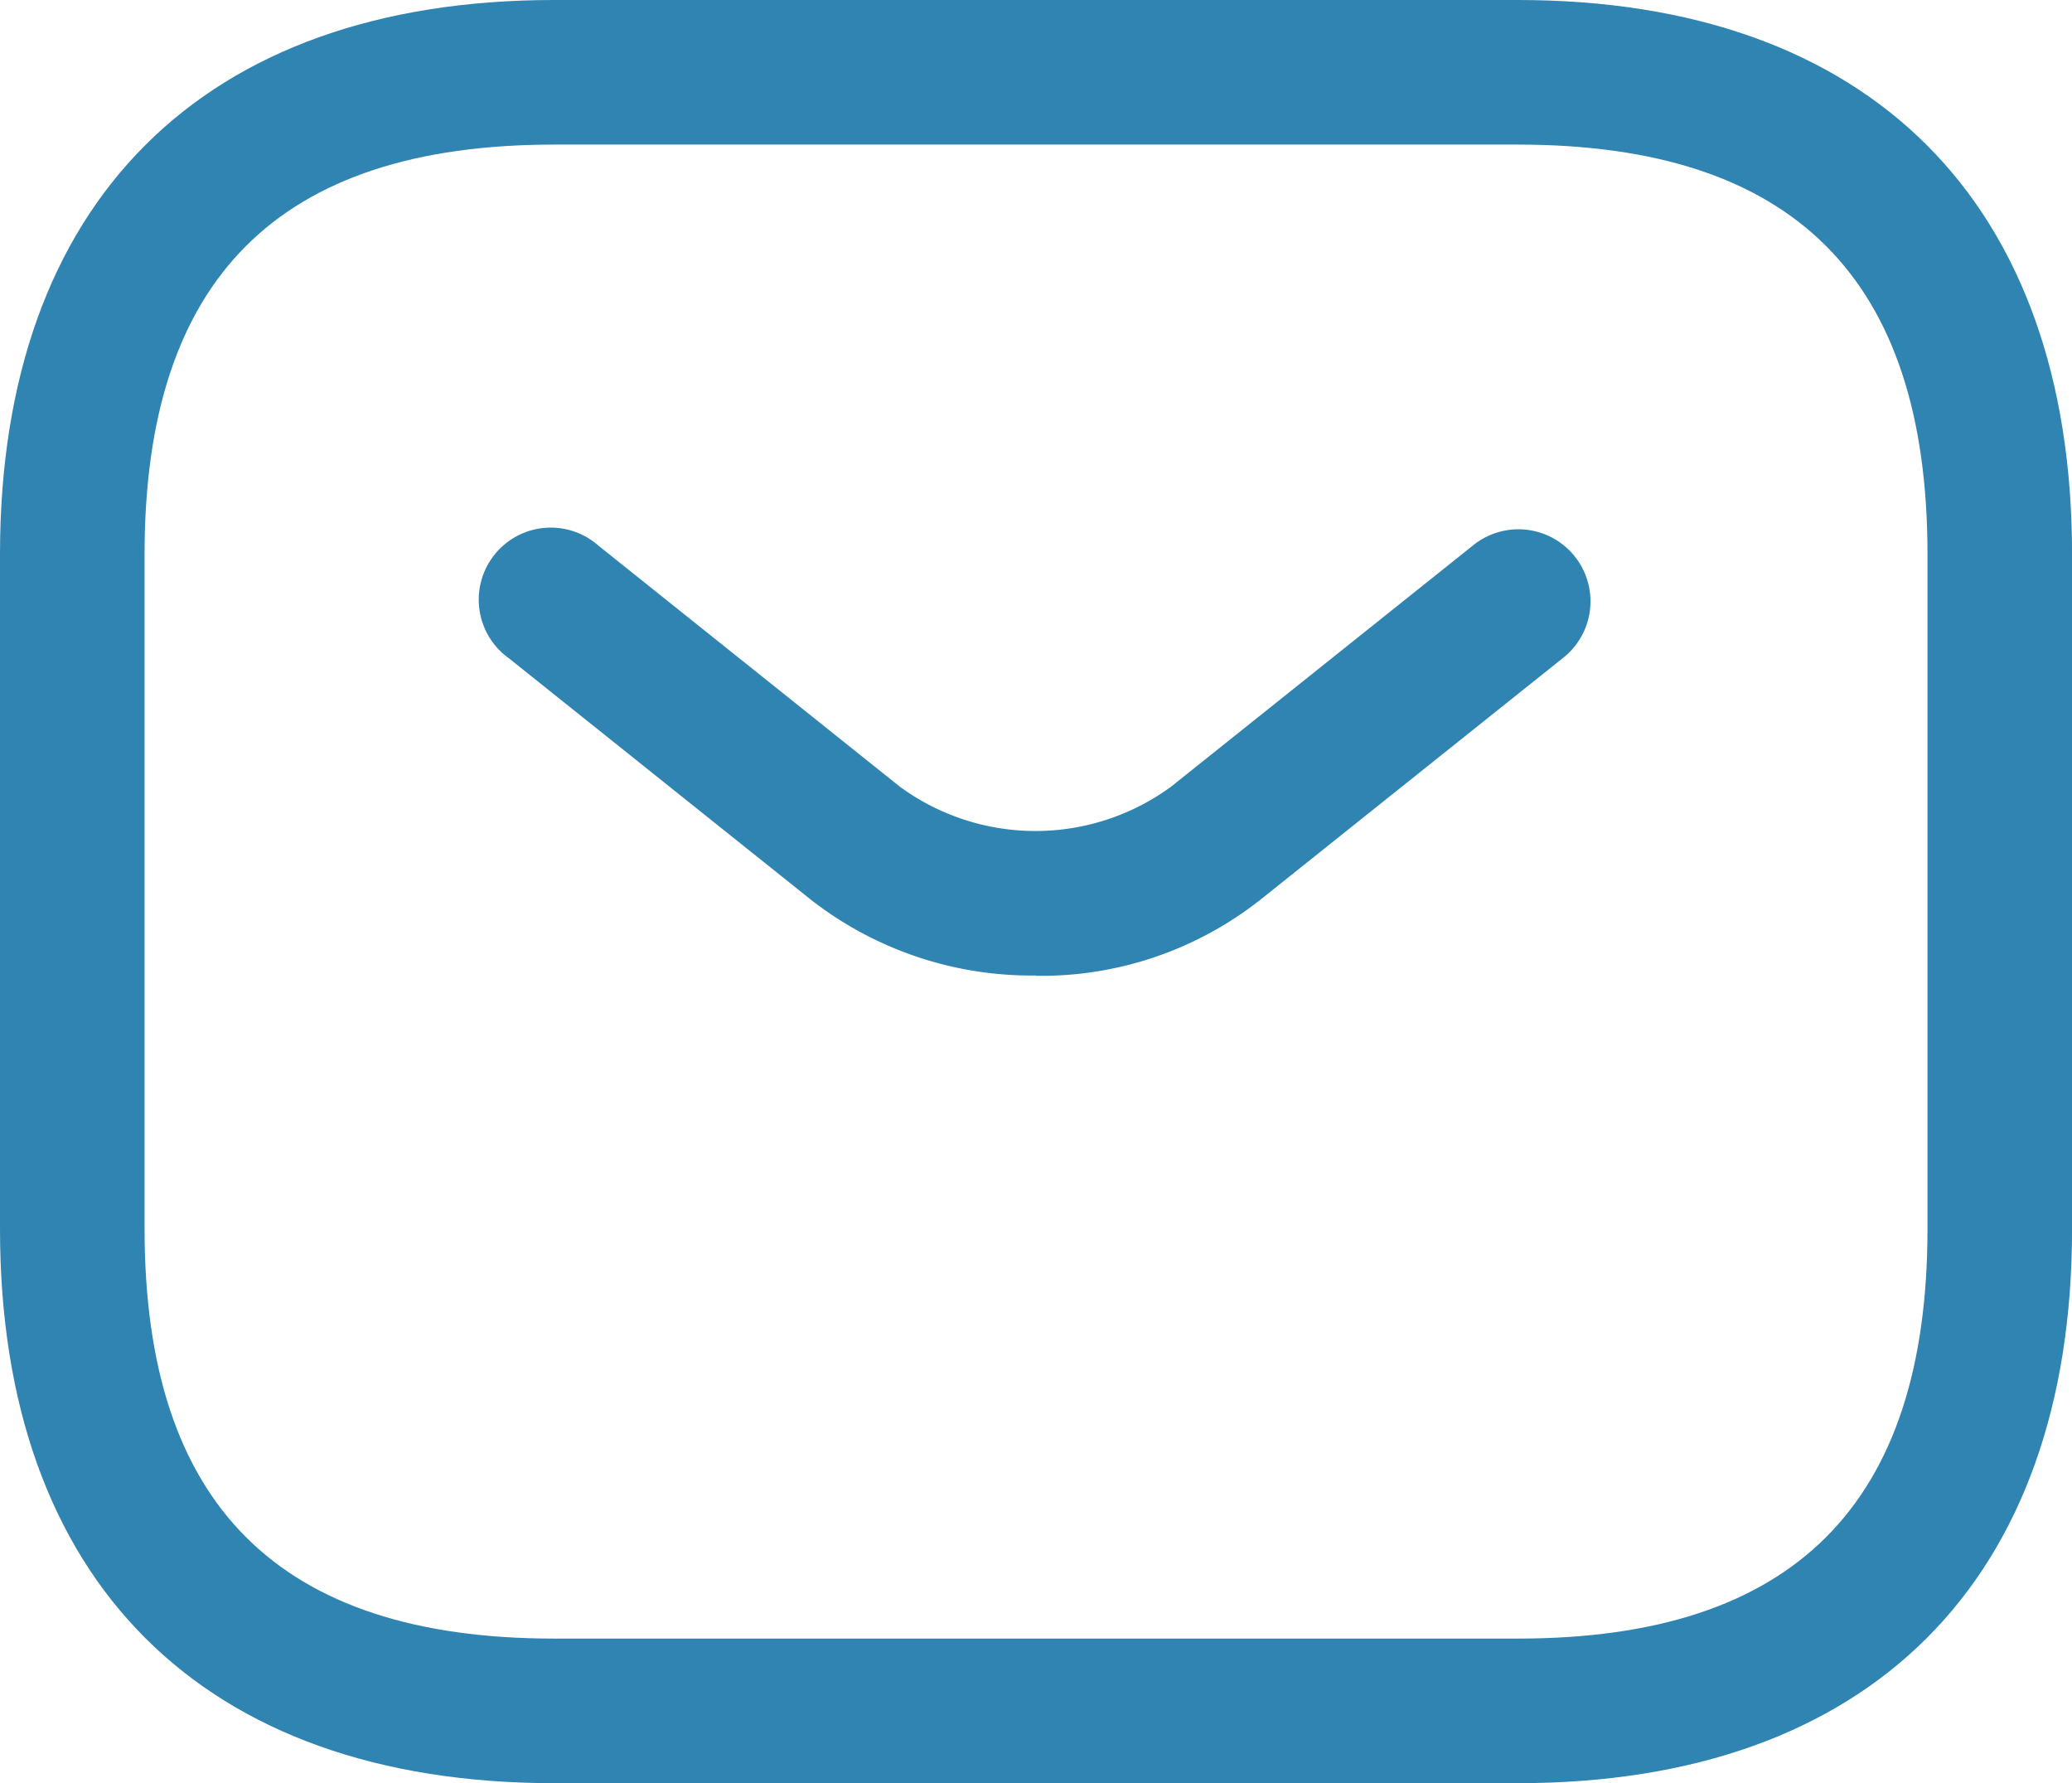
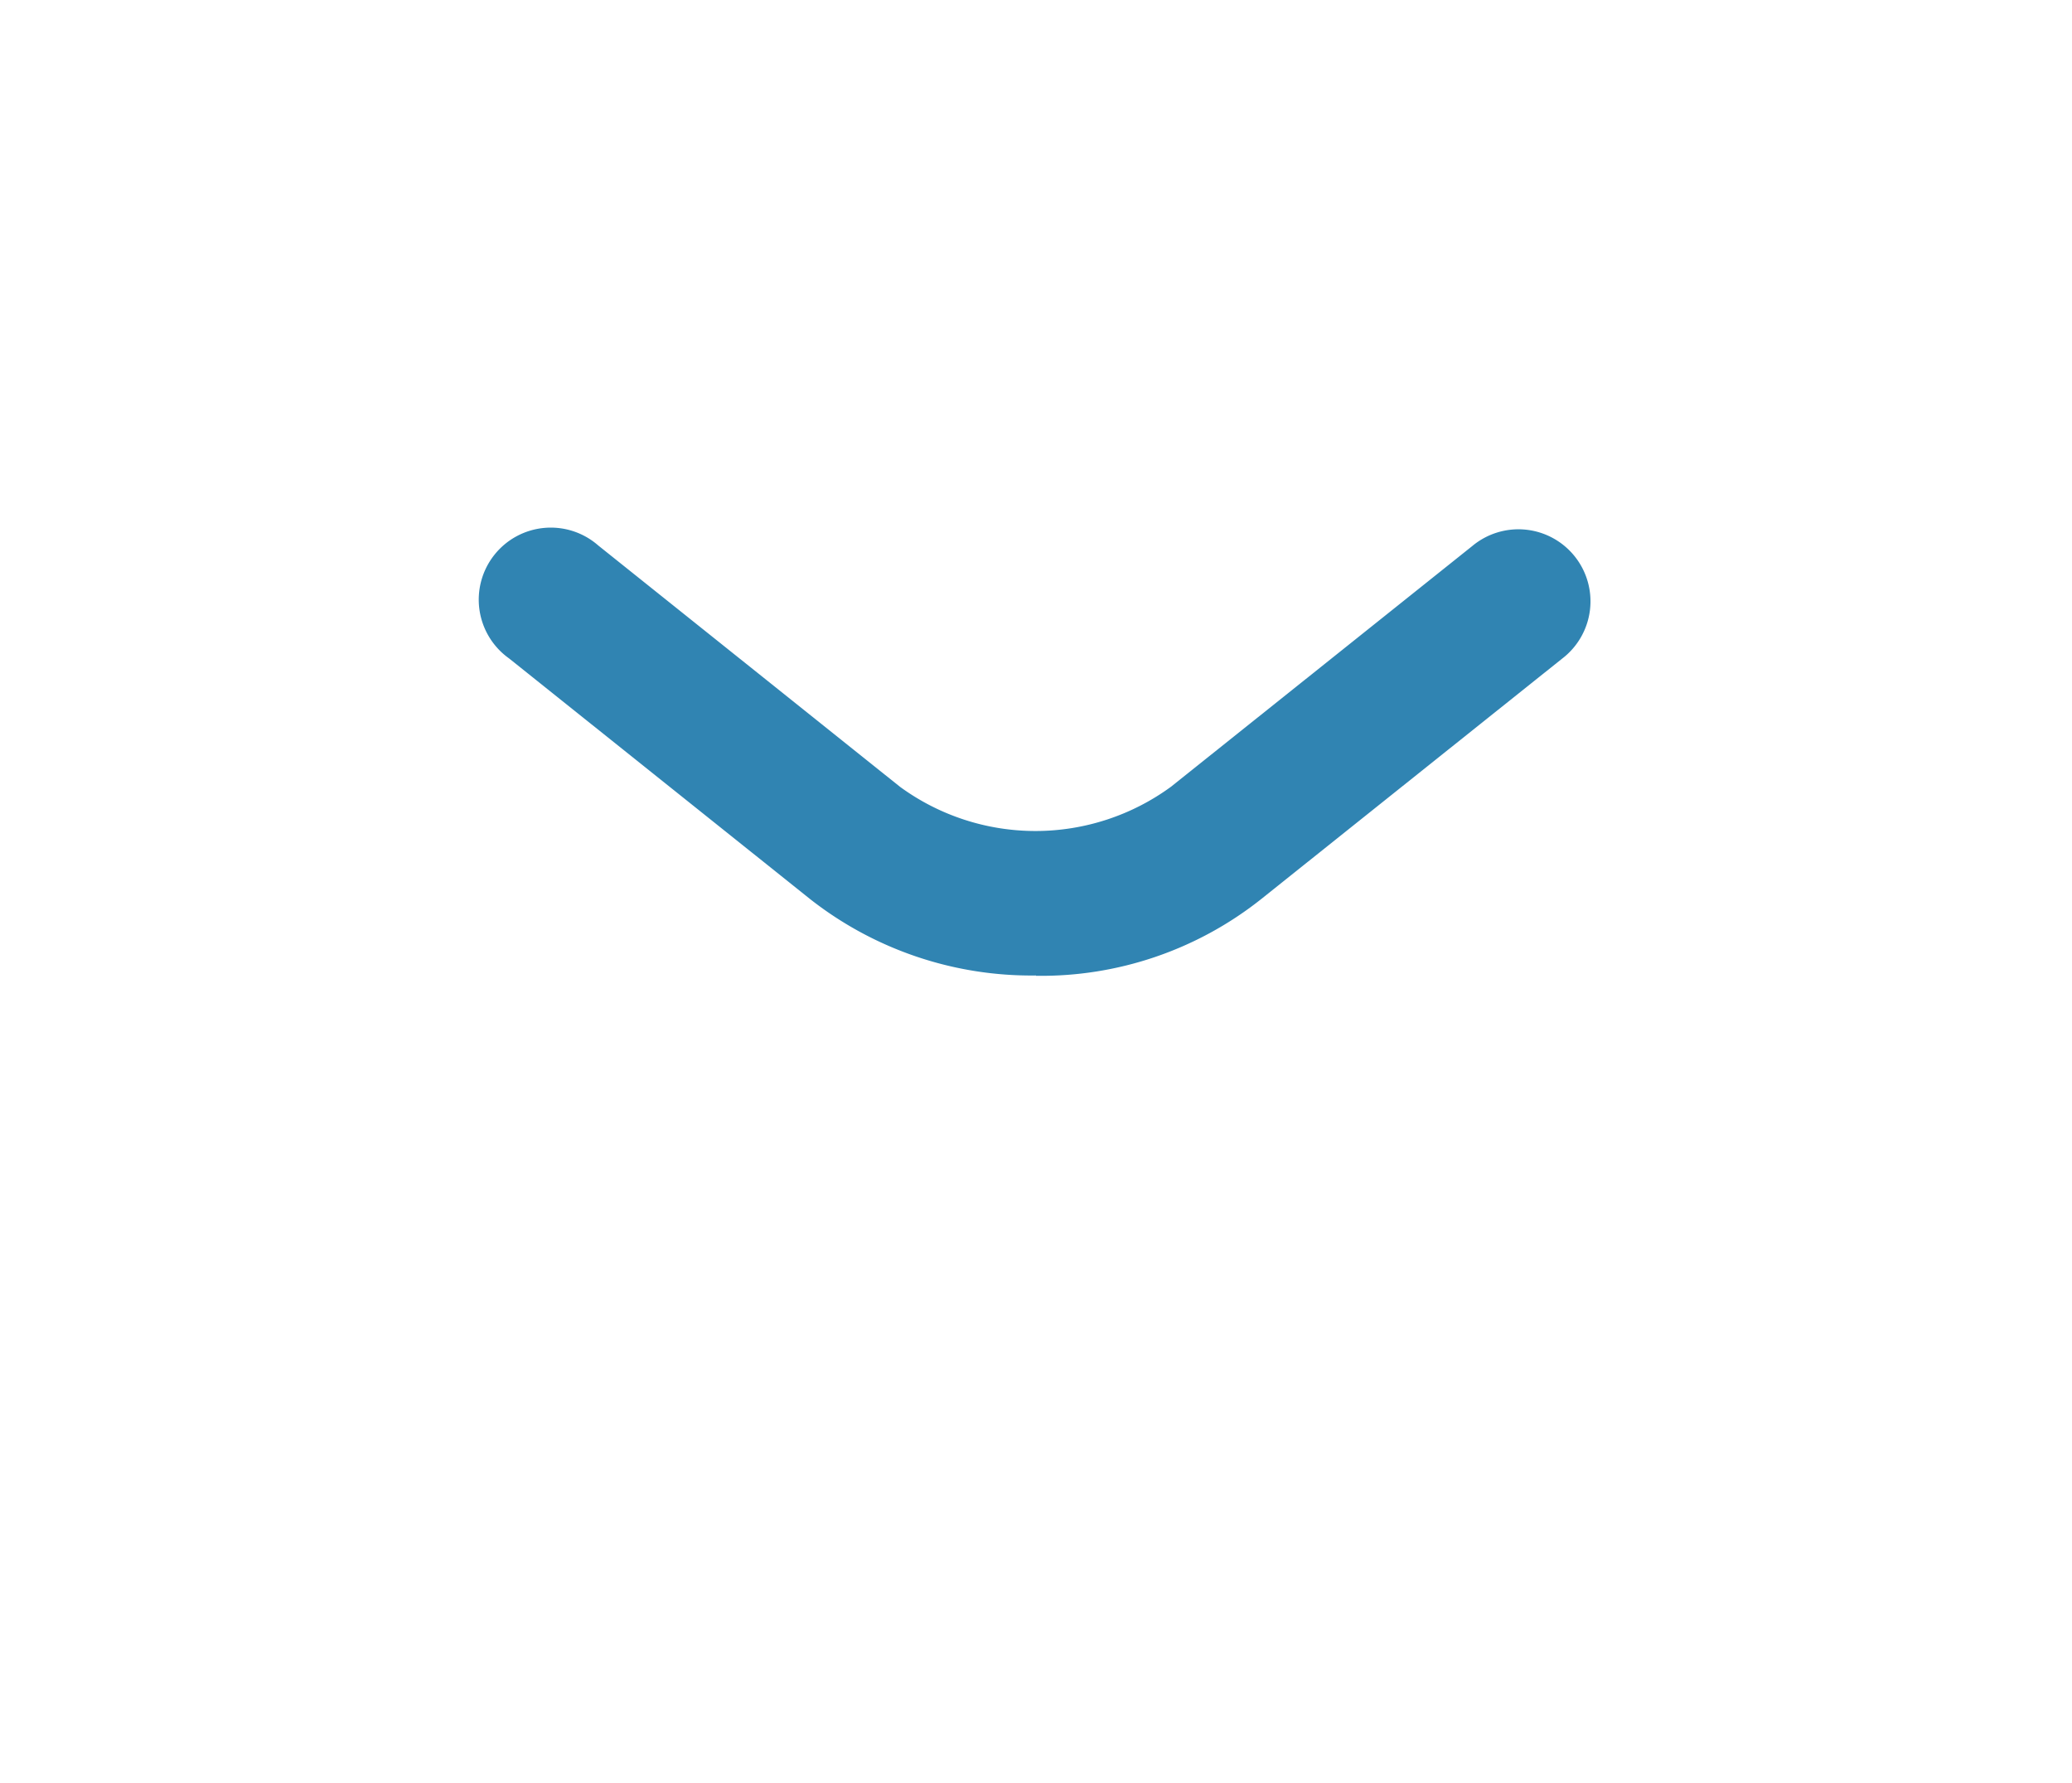
<svg xmlns="http://www.w3.org/2000/svg" width="34.283" height="29.5" viewBox="0 0 34.283 29.5">
  <g id="mail" transform="translate(-1.25 -2.75)">
-     <path id="Path_53194" data-name="Path 53194" d="M26.365,32.25H10.419C4.6,32.25,1.25,28.9,1.25,23.081V11.919C1.25,6.1,4.6,2.75,10.419,2.75H26.365c5.82,0,9.169,3.349,9.169,9.169V23.081C35.534,28.9,32.185,32.25,26.365,32.25ZM10.419,5.142c-4.561,0-6.777,2.216-6.777,6.777V23.081c0,4.561,2.216,6.777,6.777,6.777H26.365c4.561,0,6.777-2.216,6.777-6.777V11.919c0-4.561-2.216-6.777-6.777-6.777Z" fill="#3084b2" />
    <path id="Path_53195" data-name="Path 53195" d="M15.419,15.621a5.928,5.928,0,0,1-3.731-1.26L6.7,10.374A1.192,1.192,0,1,1,8.18,8.509L13.171,12.5a3.8,3.8,0,0,0,4.481,0l4.991-3.987a1.192,1.192,0,1,1,1.483,1.866l-4.991,3.987a5.852,5.852,0,0,1-3.715,1.26Z" transform="translate(2.971 3.267)" fill="#3084b2" />
  </g>
</svg>